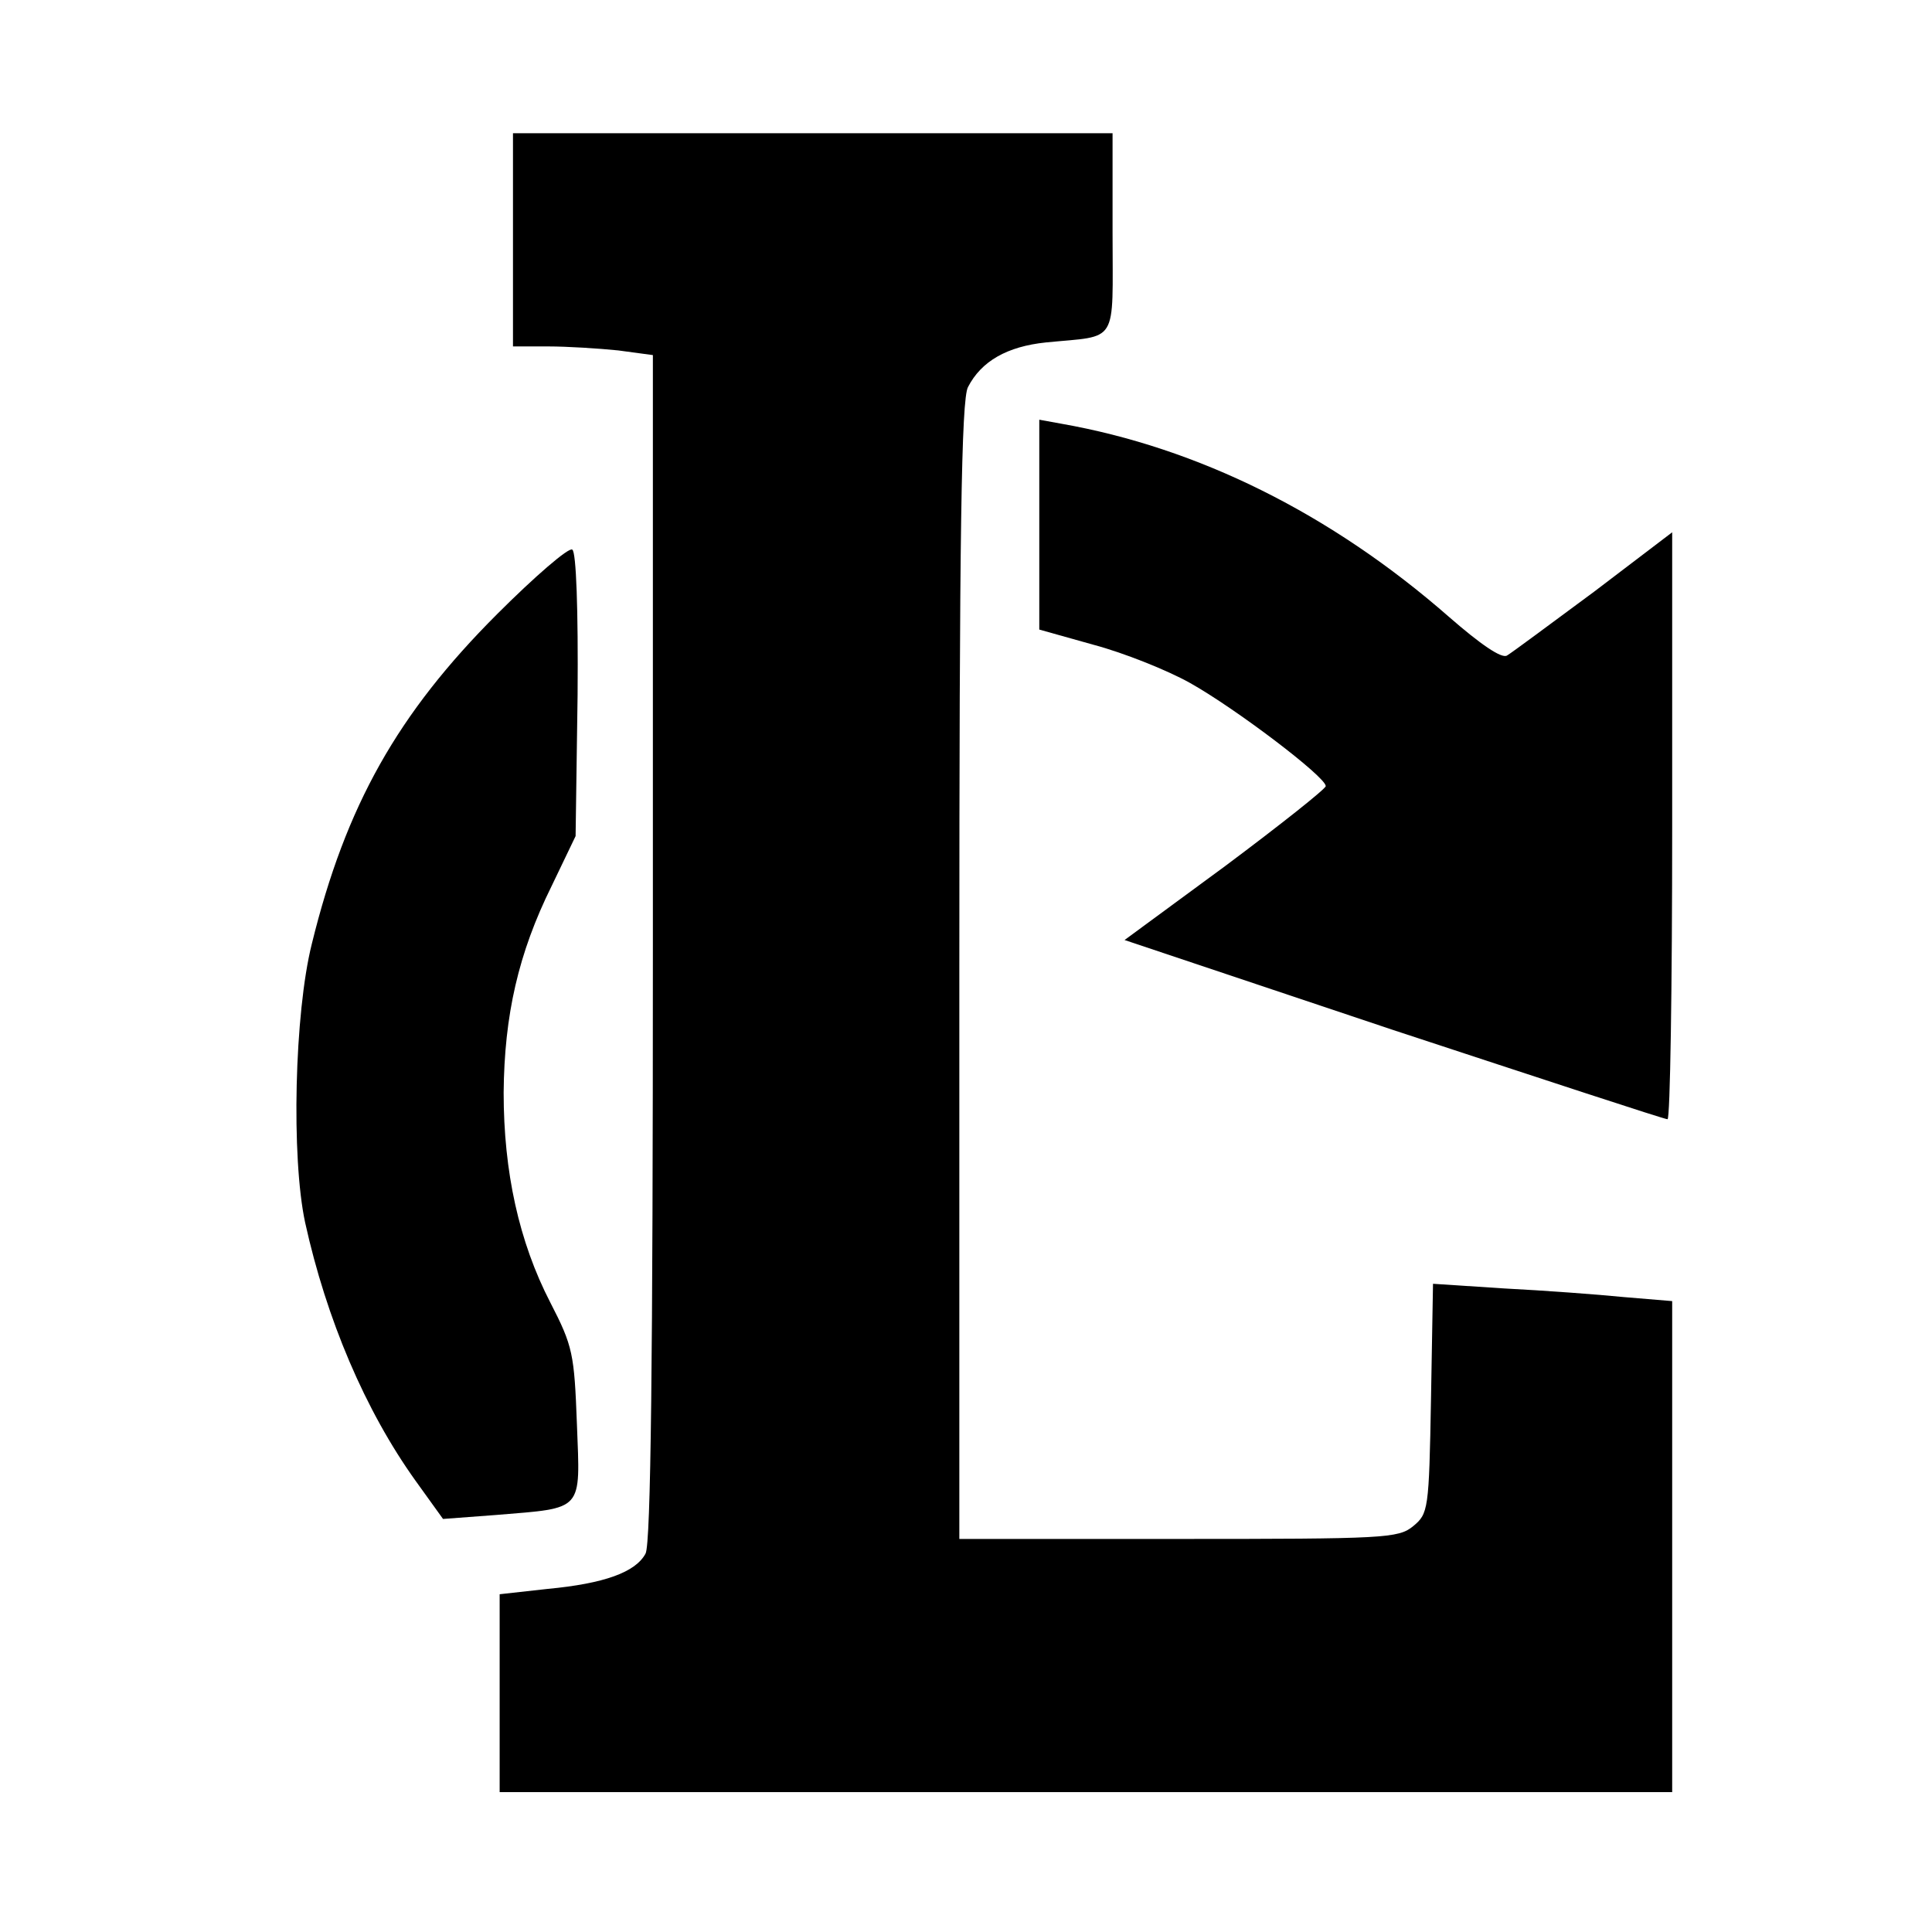
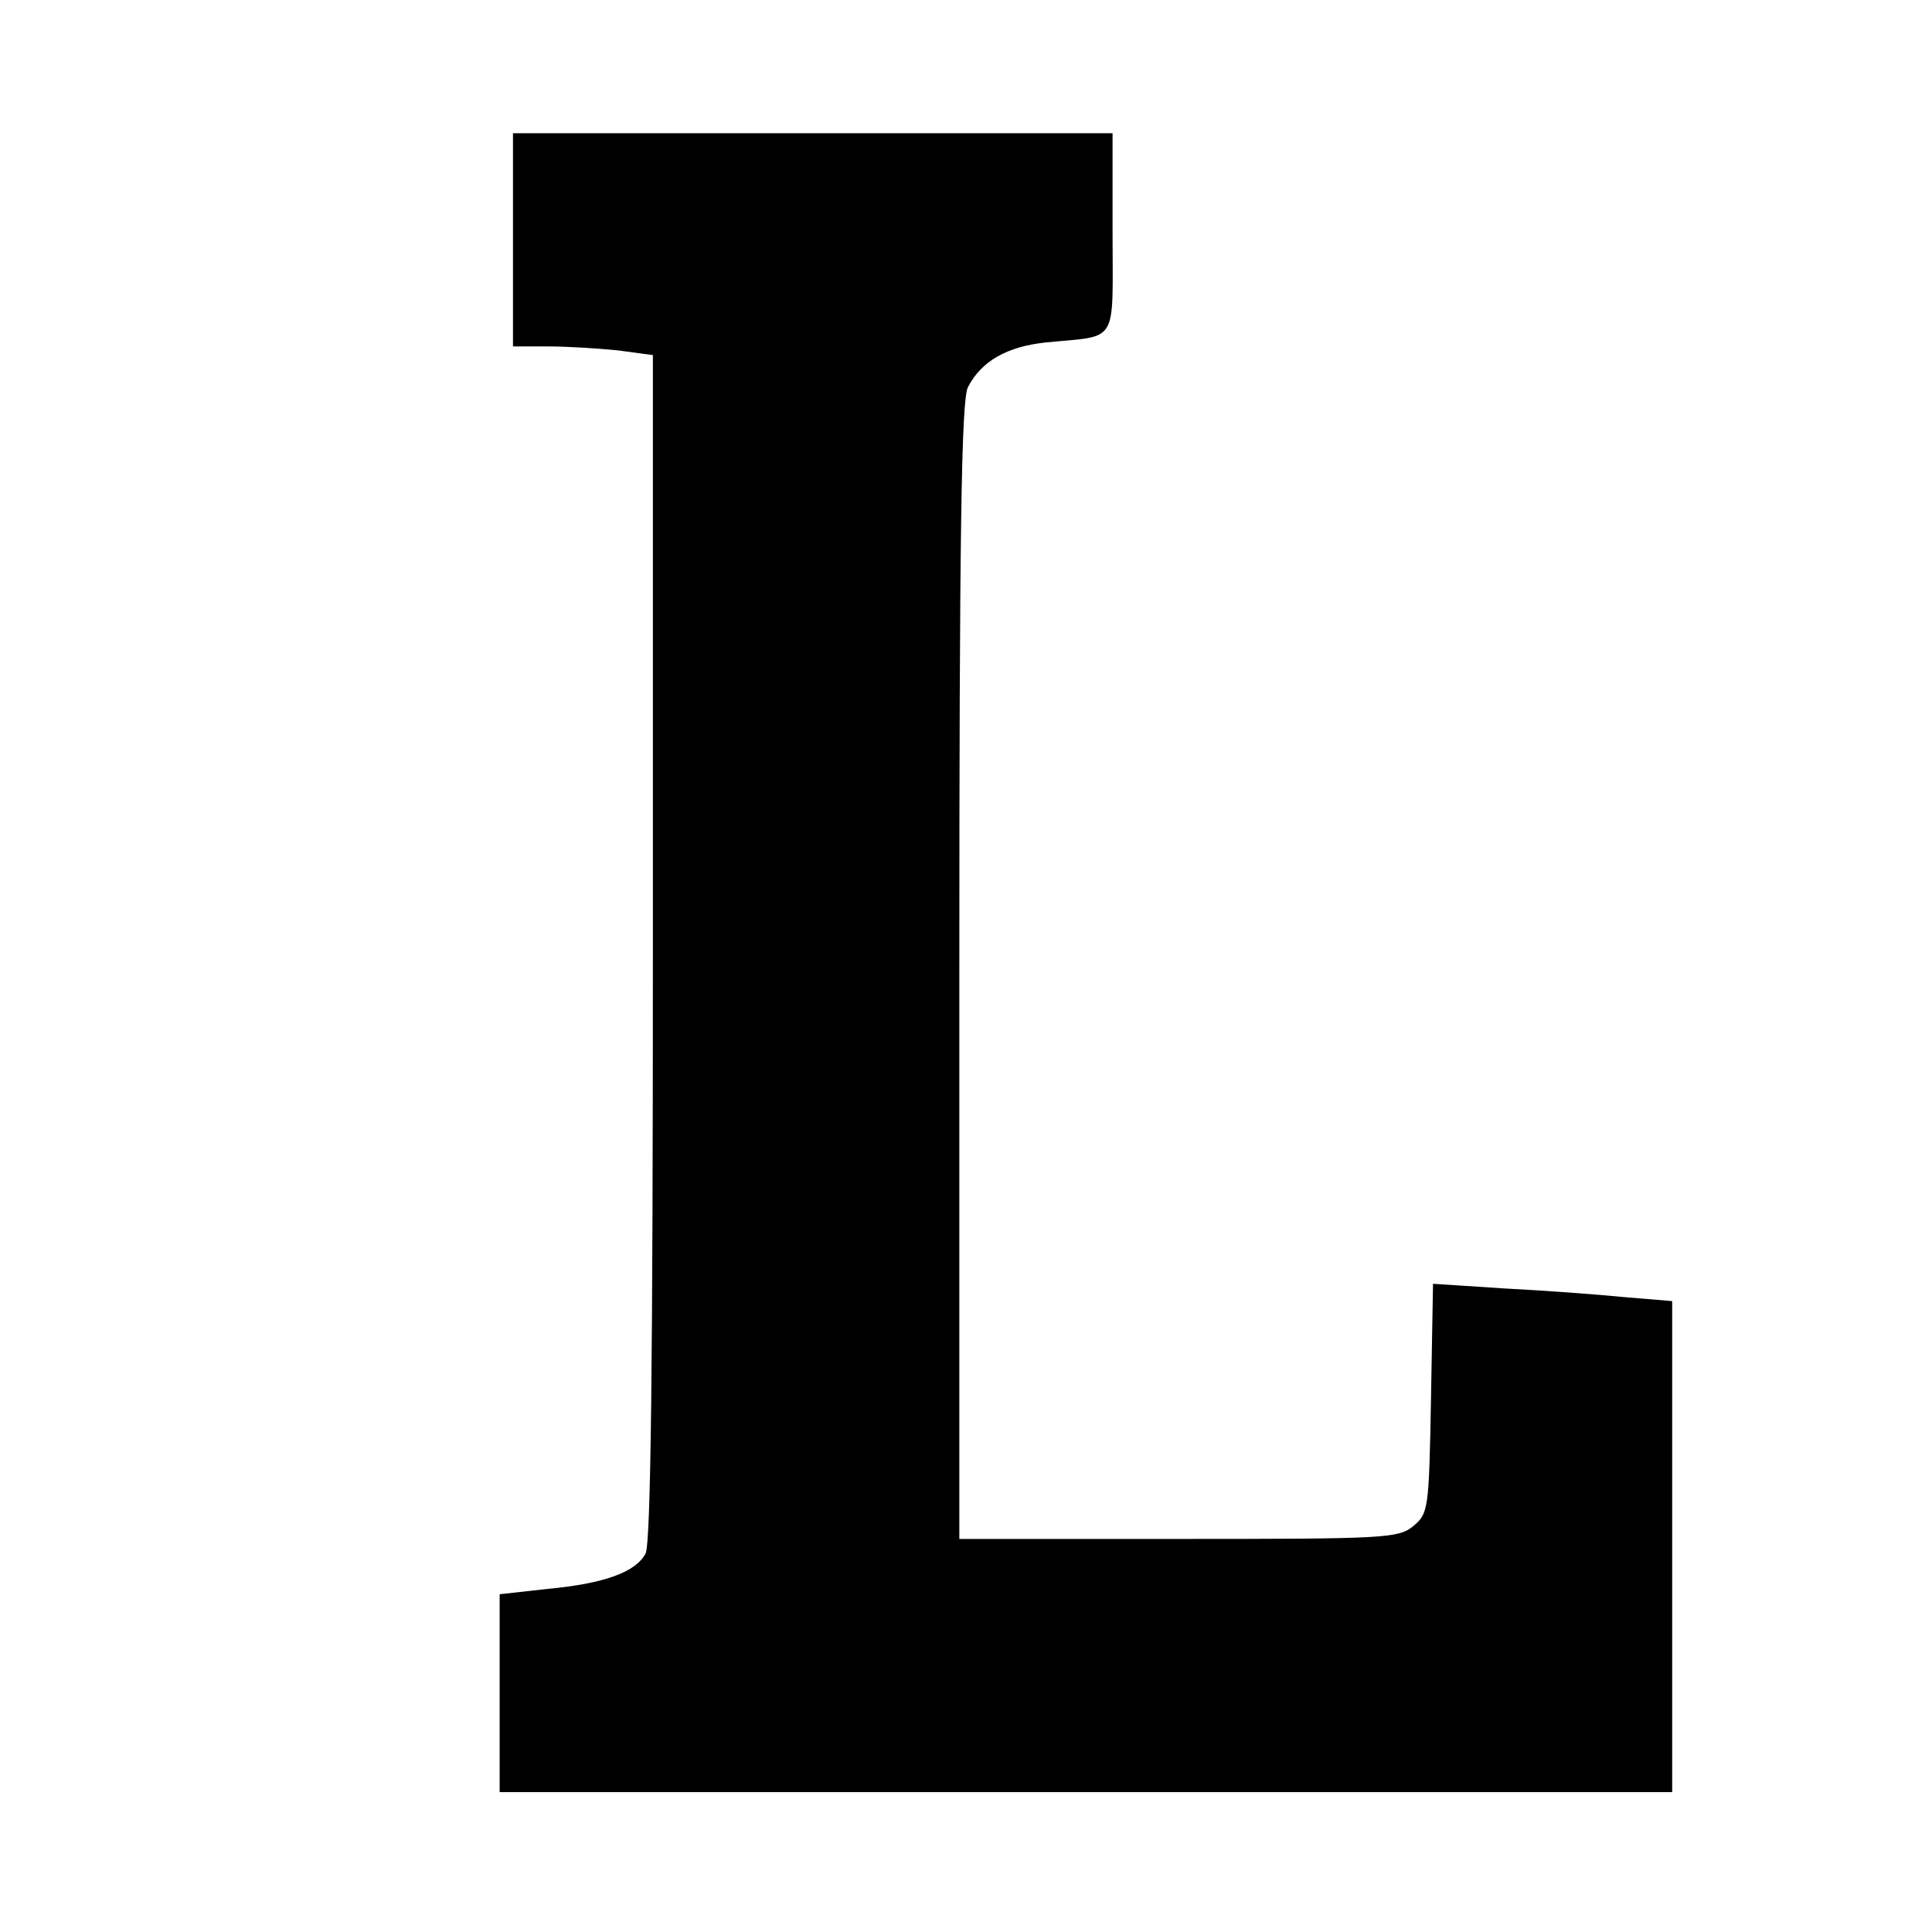
<svg xmlns="http://www.w3.org/2000/svg" version="1.0" width="290pt" height="290pt" viewBox="0 0 290 290" preserveAspectRatio="xMidYMid meet">
  <g transform="translate(0,290) scale(0.1,-0.1)" fill="#000000" stroke="none">
    <path d="M770 2540 l0 -160 53 0 c28 0 76 -3 105 -6 l52 -7 0 -889 c0 -618 -3 -895 -11 -910 -15 -28 -62 -45 -147 -53 l-72 -8 0 -148 0 -149 880 0 880 0 0 369 0 368 -72 6 c-40 4 -121 10 -180 13 l-107 7 -3 -172 c-3 -168 -4 -173 -27 -192 -22 -18 -43 -19 -352 -19 l-329 0 0 853 c0 656 3 858 13 876 20 39 59 61 117 67 110 11 100 -6 100 164 l0 150 -450 0 -450 0 0 -160z" />
-     <path d="M1560 2112 l0 -157 82 -23 c45 -12 110 -38 144 -57 68 -38 204 -141 204 -155 0 -4 -68 -58 -151 -120 l-151 -111 403 -135 c222 -73 407 -134 412 -134 4 0 7 198 7 440 l0 441 -117 -89 c-65 -48 -124 -92 -131 -96 -8 -5 -40 17 -87 58 -177 155 -377 254 -582 290 l-33 6 0 -158z" />
-     <path d="M746 1978 c-149 -149 -227 -287 -278 -495 -26 -104 -31 -320 -10 -418 32 -145 90 -282 166 -388 l41 -57 80 6 c132 11 126 4 121 136 -4 106 -6 117 -40 183 -47 91 -70 196 -70 315 1 116 22 209 72 310 l36 75 3 212 c1 127 -2 215 -8 218 -5 4 -56 -40 -113 -97z" />
  </g>
</svg>